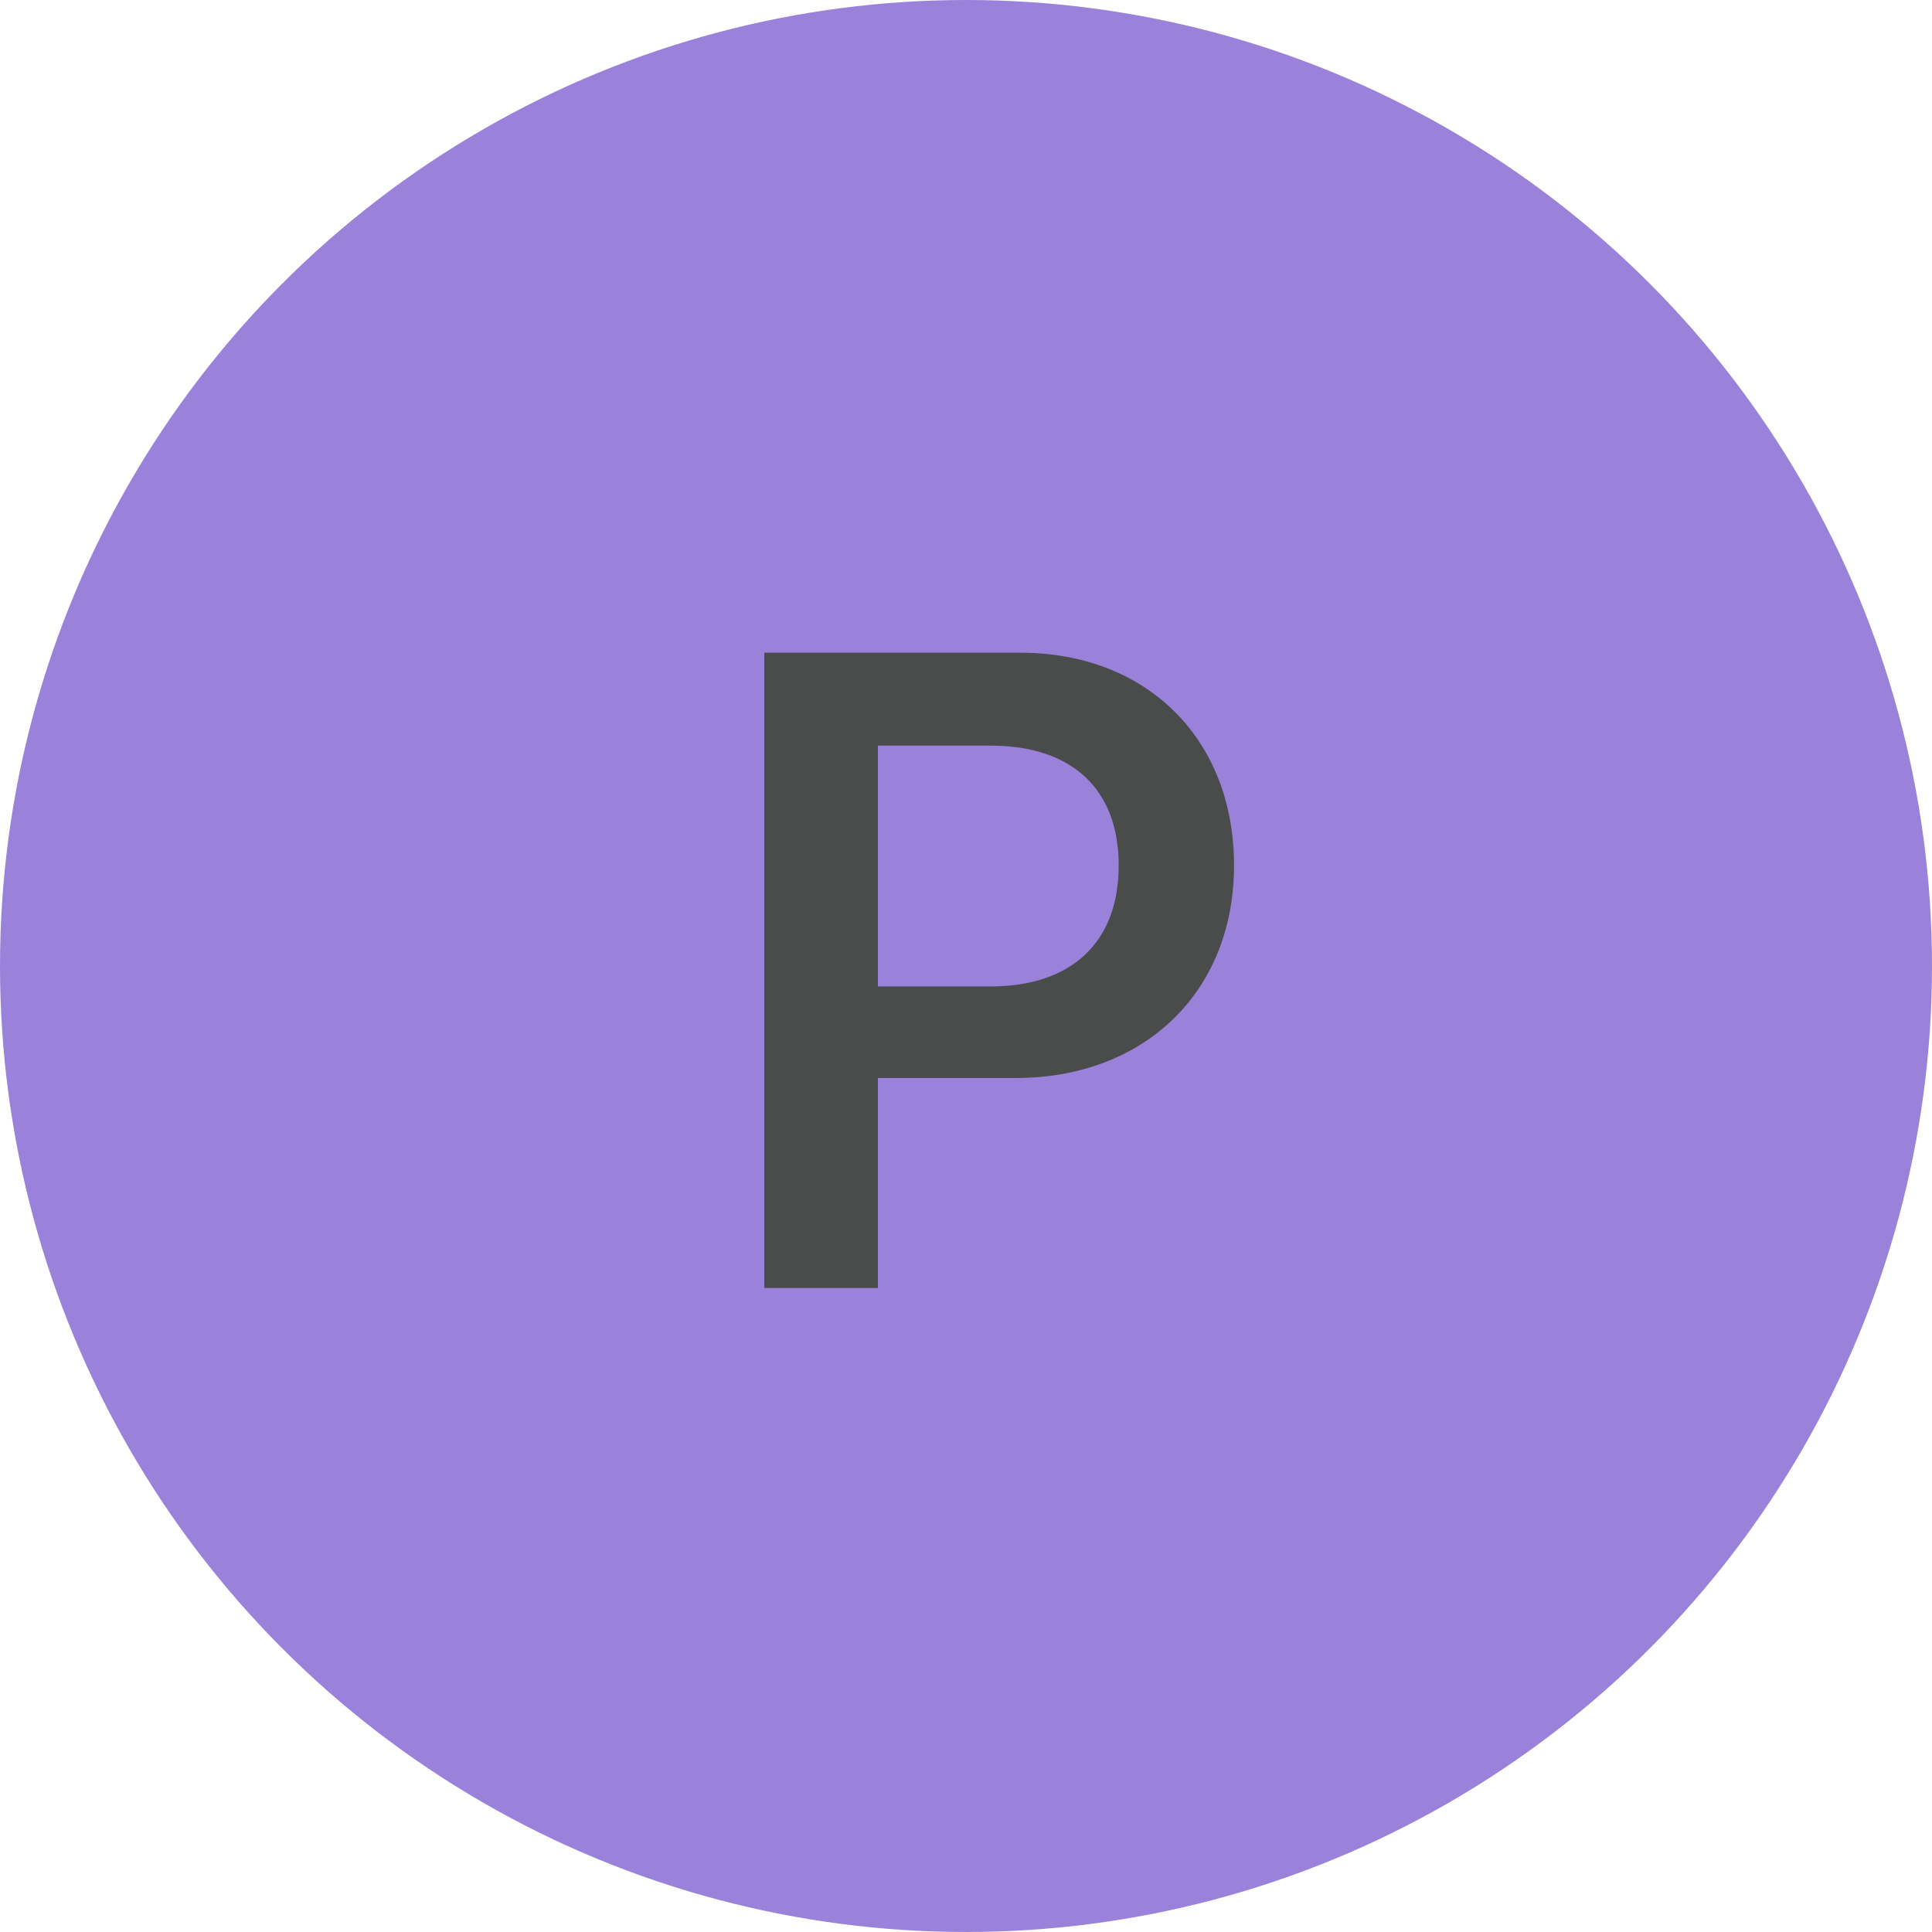
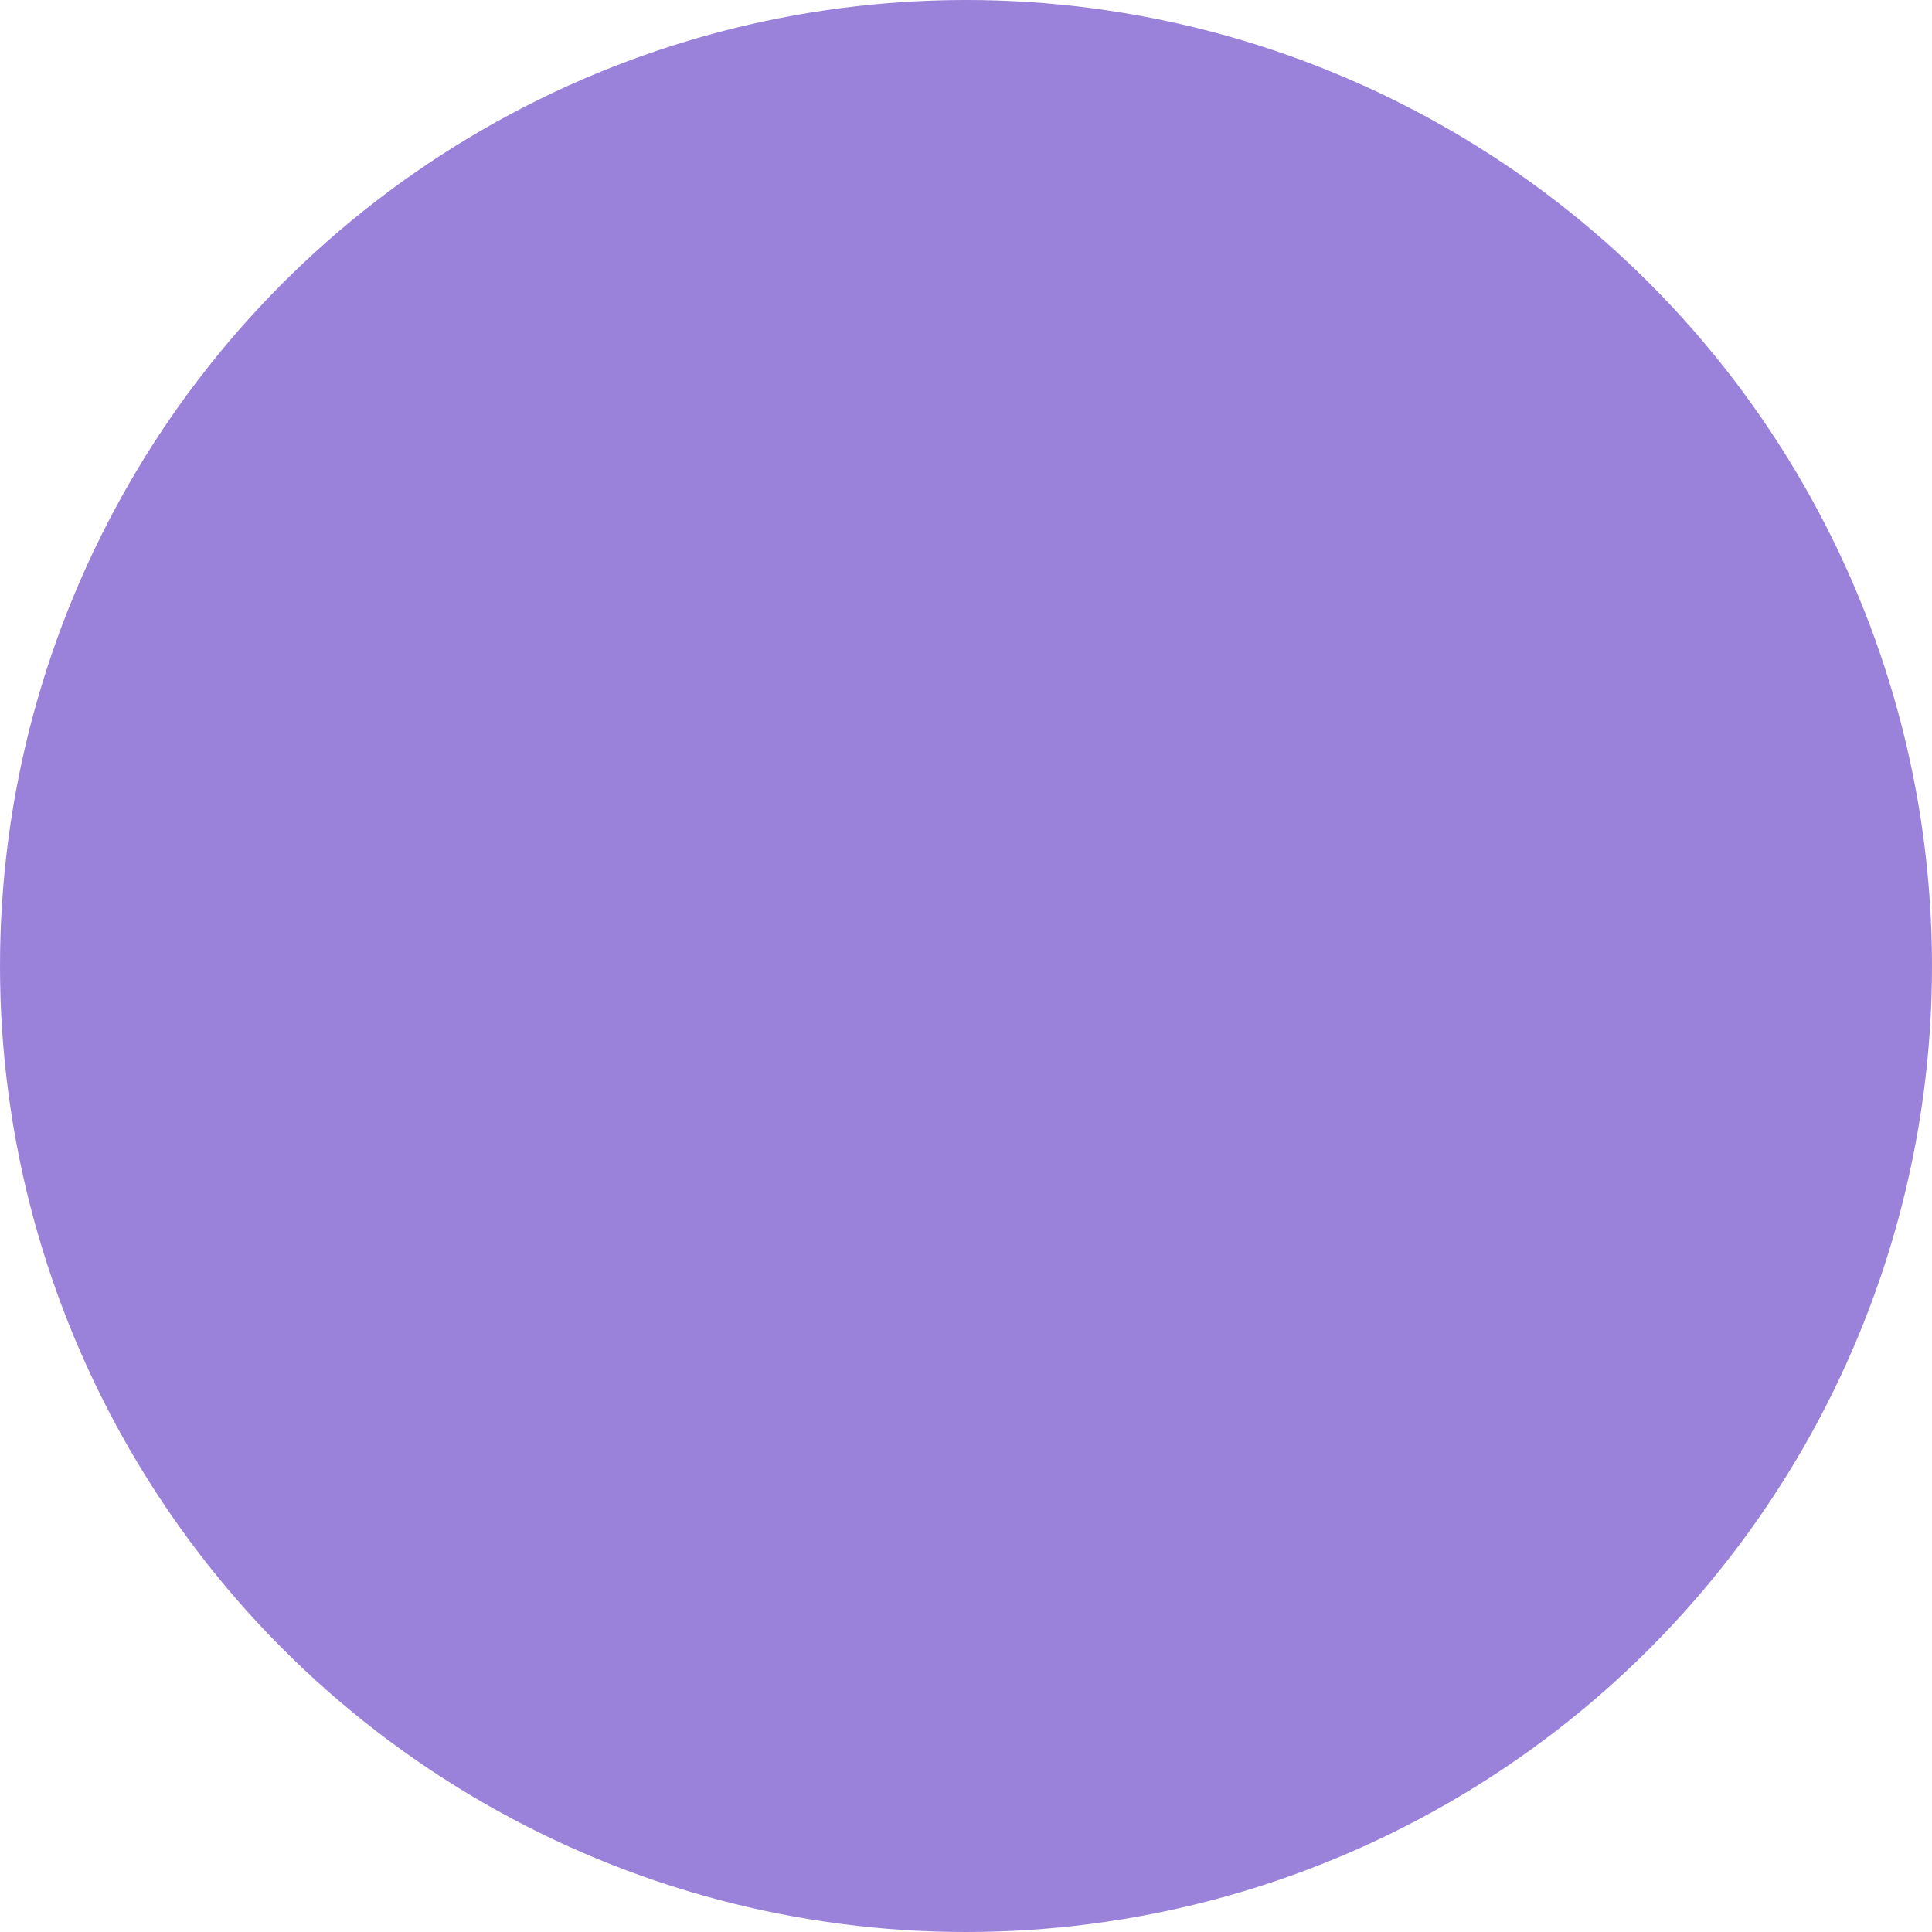
<svg xmlns="http://www.w3.org/2000/svg" width="60" height="60" viewBox="0 0 60 60" fill="none">
  <circle cx="30" cy="30" r="30" fill="#9A82DB" />
-   <path d="M23.736 20.271H31.693C35.603 20.271 38.324 22.938 38.324 26.875C38.324 30.812 35.535 33.478 31.543 33.478H27.264V40H23.736V20.271ZM27.264 23.156V30.635H30.75C33.279 30.635 34.742 29.268 34.742 26.875C34.742 24.51 33.293 23.156 30.764 23.156H27.264Z" fill="#4A4C4C" />
</svg>